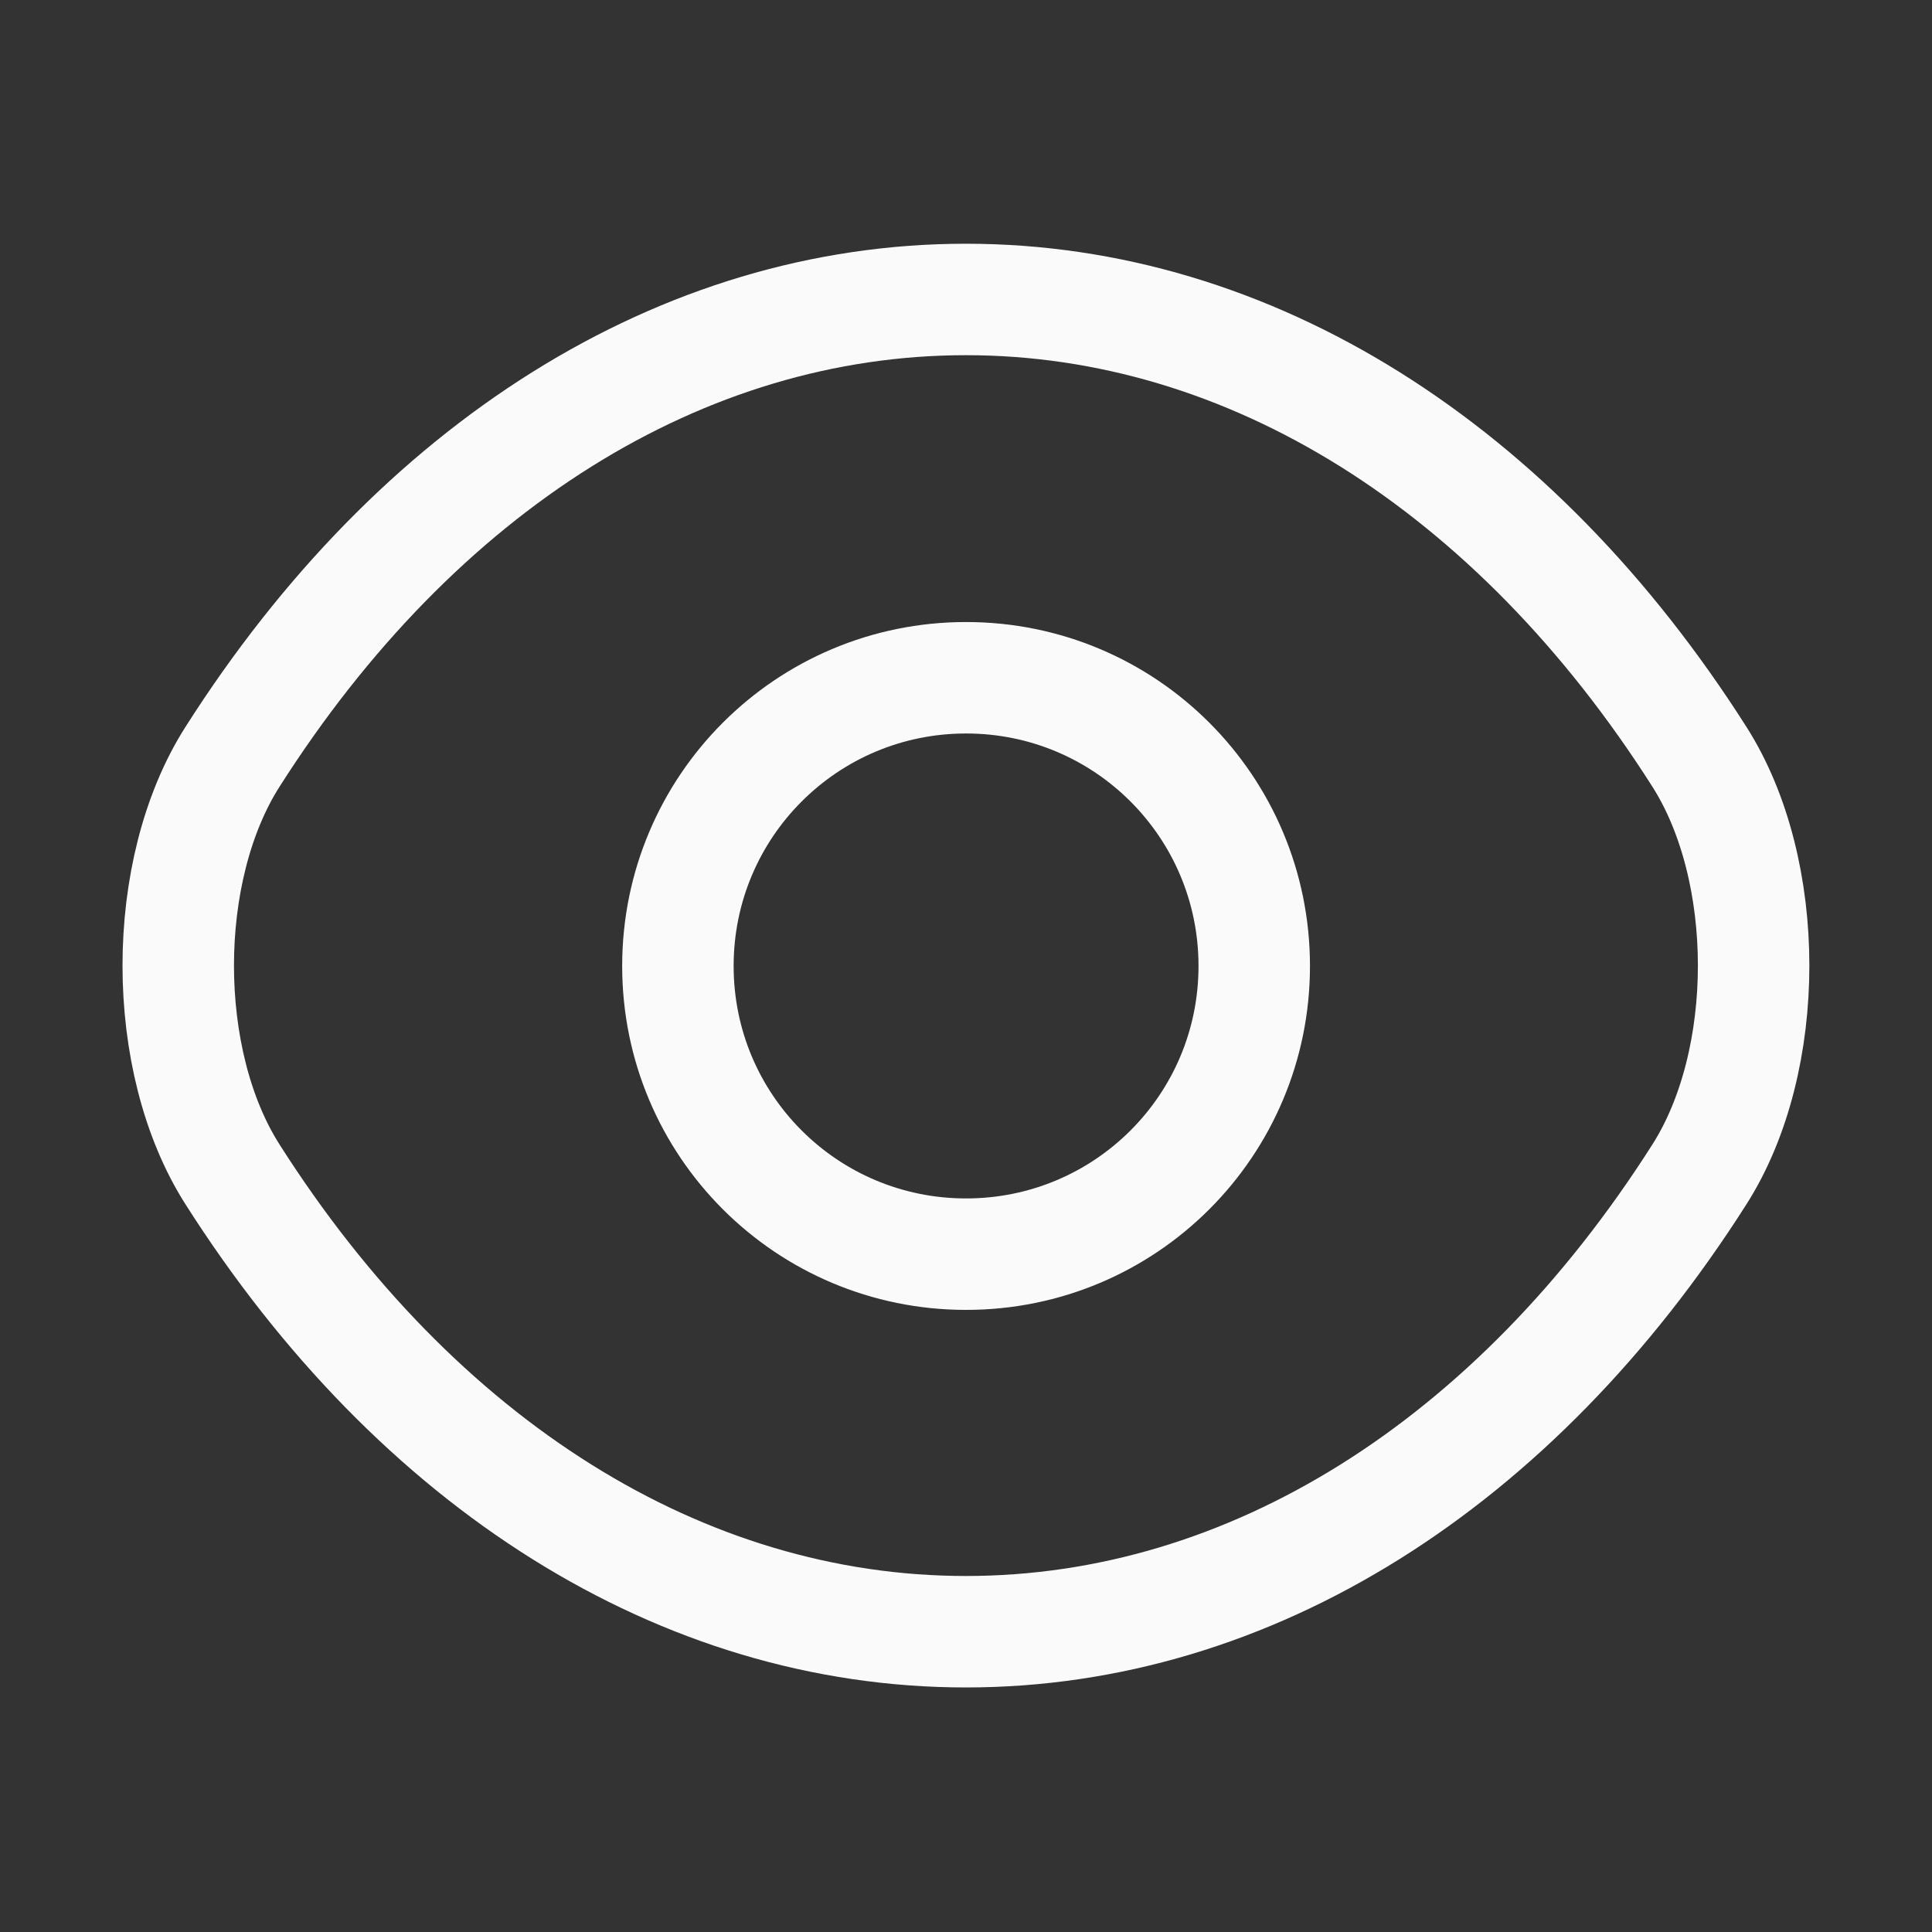
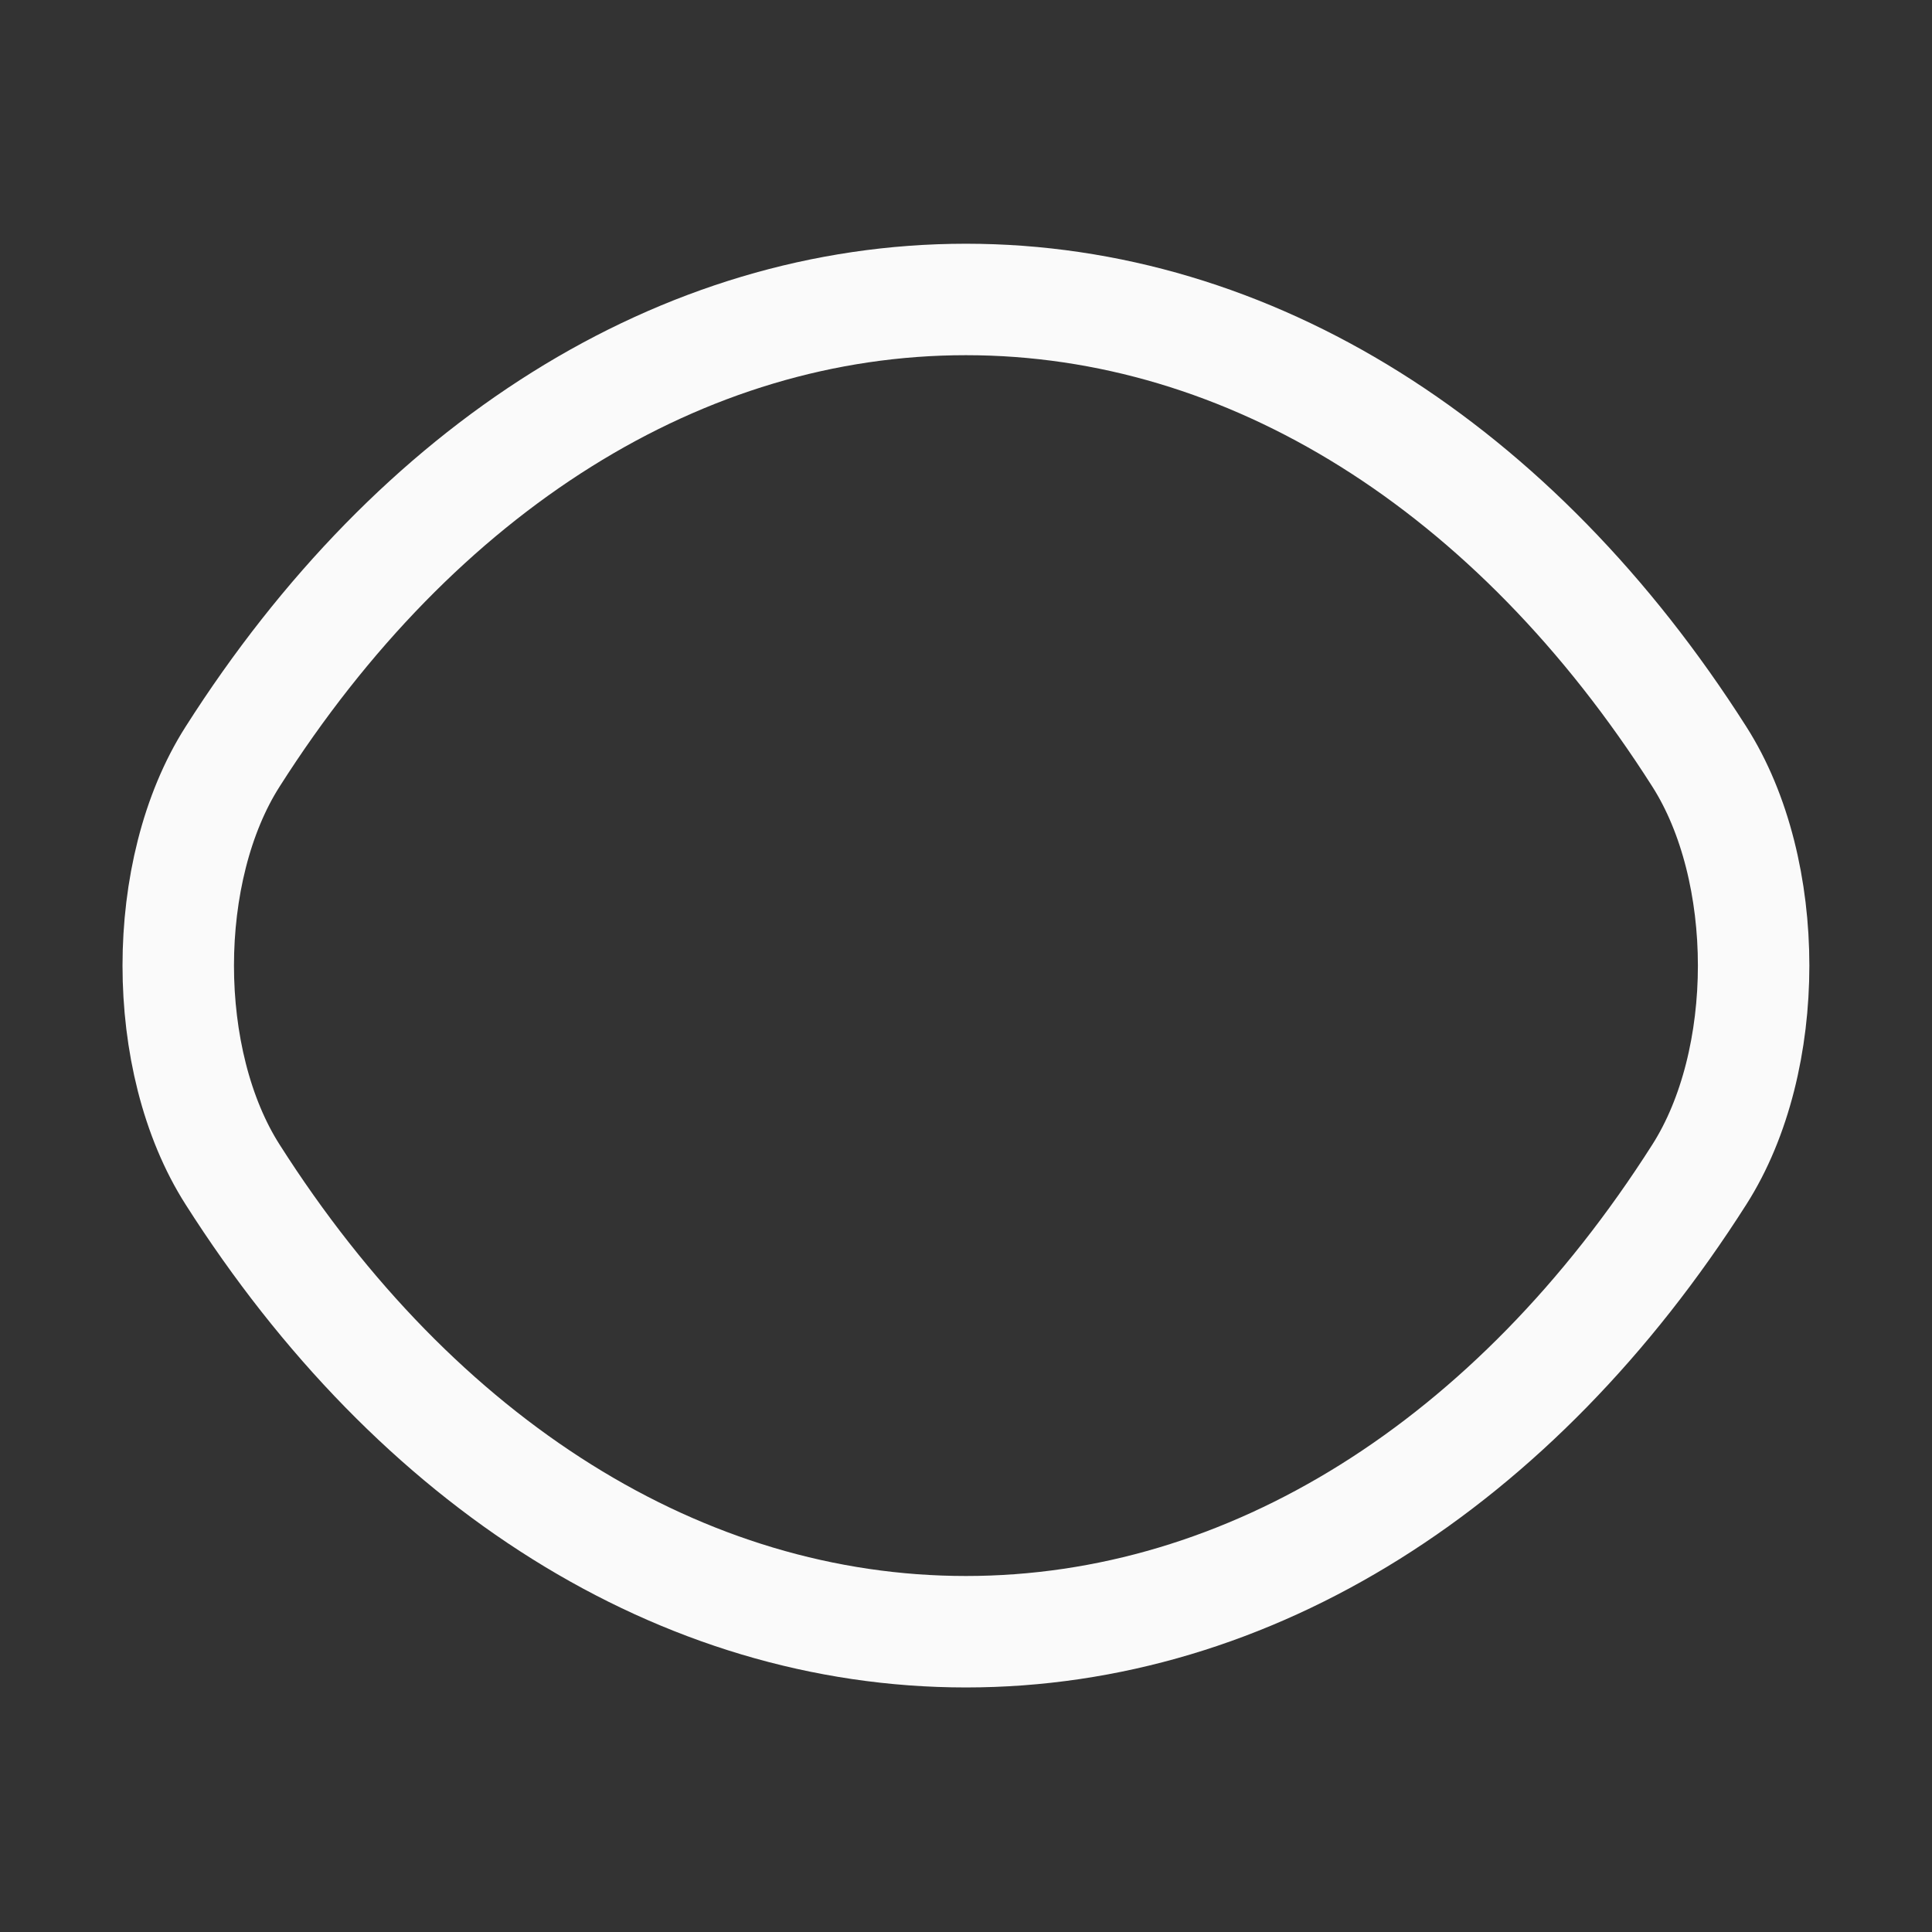
<svg xmlns="http://www.w3.org/2000/svg" width="26" height="26" viewBox="0 0 26 26" fill="none">
  <rect x="0" y="0" width="26" height="26" fill="#333333" stroke="none" />
-   <path d="M16.879 13C16.879 15.145 15.146 16.878 13.001 16.878C10.856 16.878 9.123 15.145 9.123 13C9.123 10.855 10.856 9.121 13.001 9.121C15.146 9.121 16.879 10.855 16.879 13Z" stroke="#FAFAFA" stroke-width="1.5" stroke-linecap="round" stroke-linejoin="round" />
  <path d="M12.999 21.959C16.823 21.959 20.388 19.706 22.869 15.806C23.843 14.278 23.843 11.711 22.869 10.183C20.388 6.283 16.823 4.03 12.999 4.03C9.175 4.03 5.611 6.283 3.13 10.183C2.155 11.711 2.155 14.278 3.13 15.806C5.611 19.706 9.175 21.959 12.999 21.959Z" stroke="#FAFAFA" stroke-width="1.5" stroke-linecap="round" stroke-linejoin="round" />
</svg>